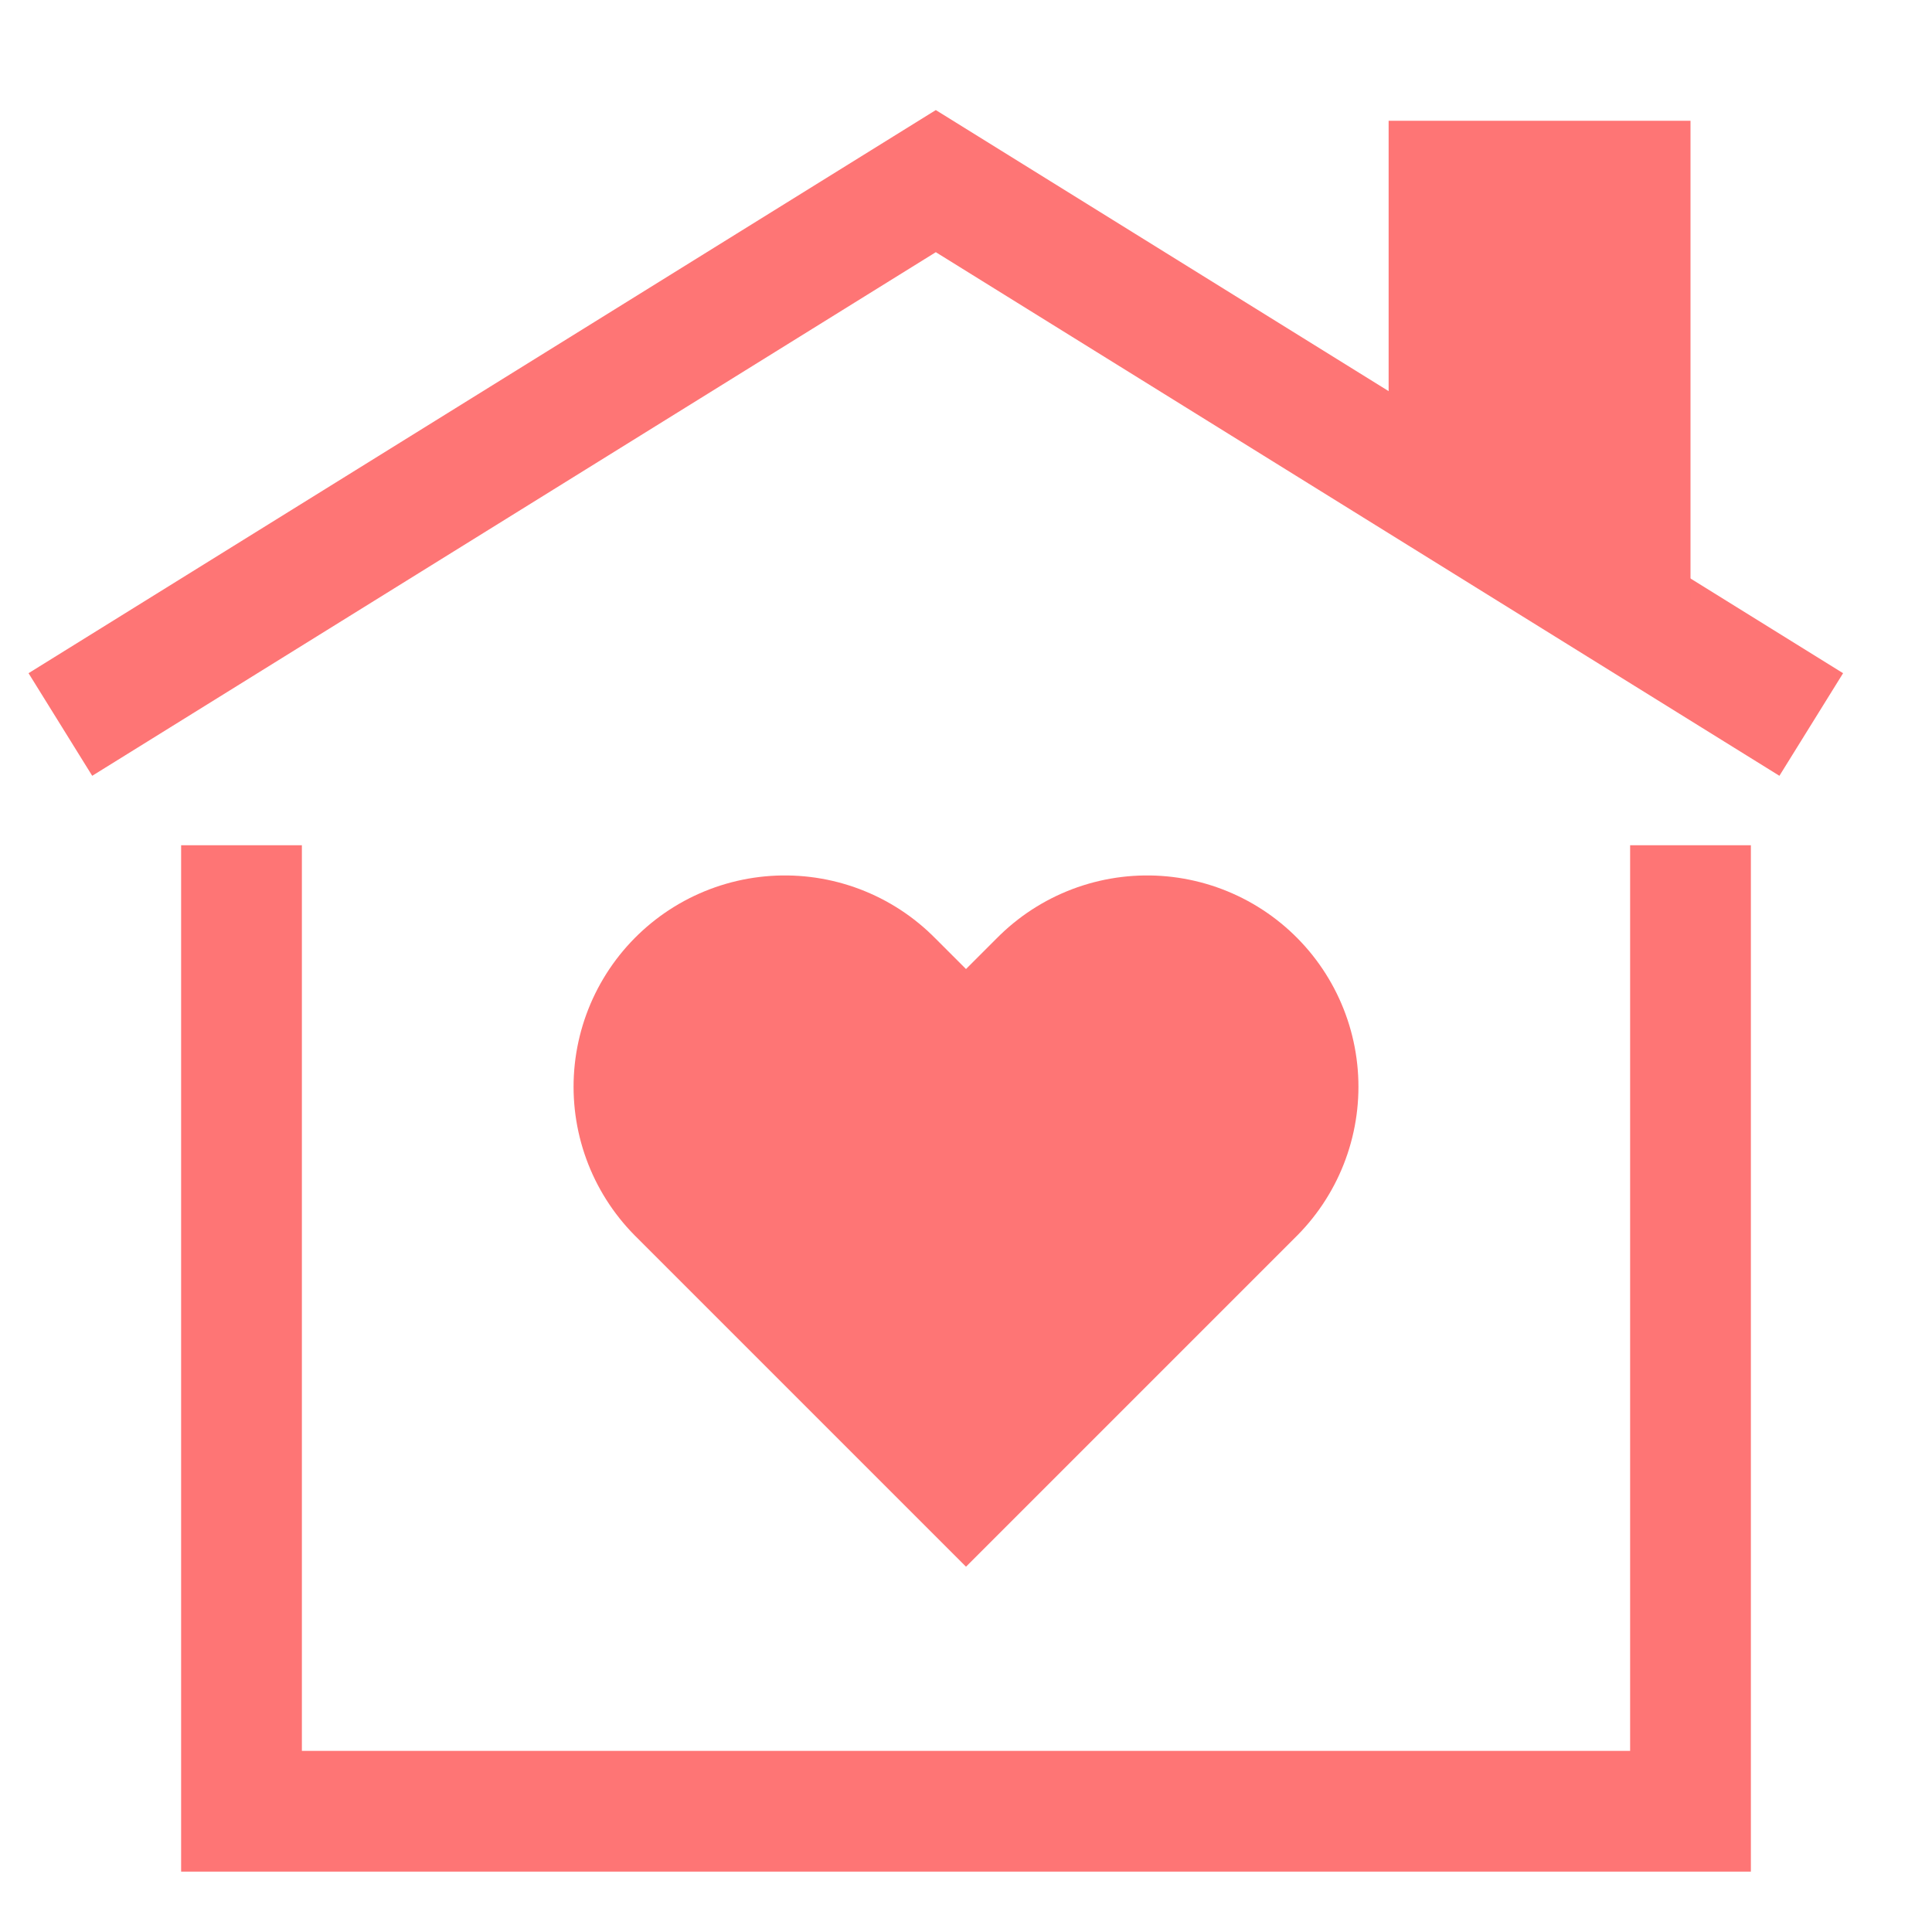
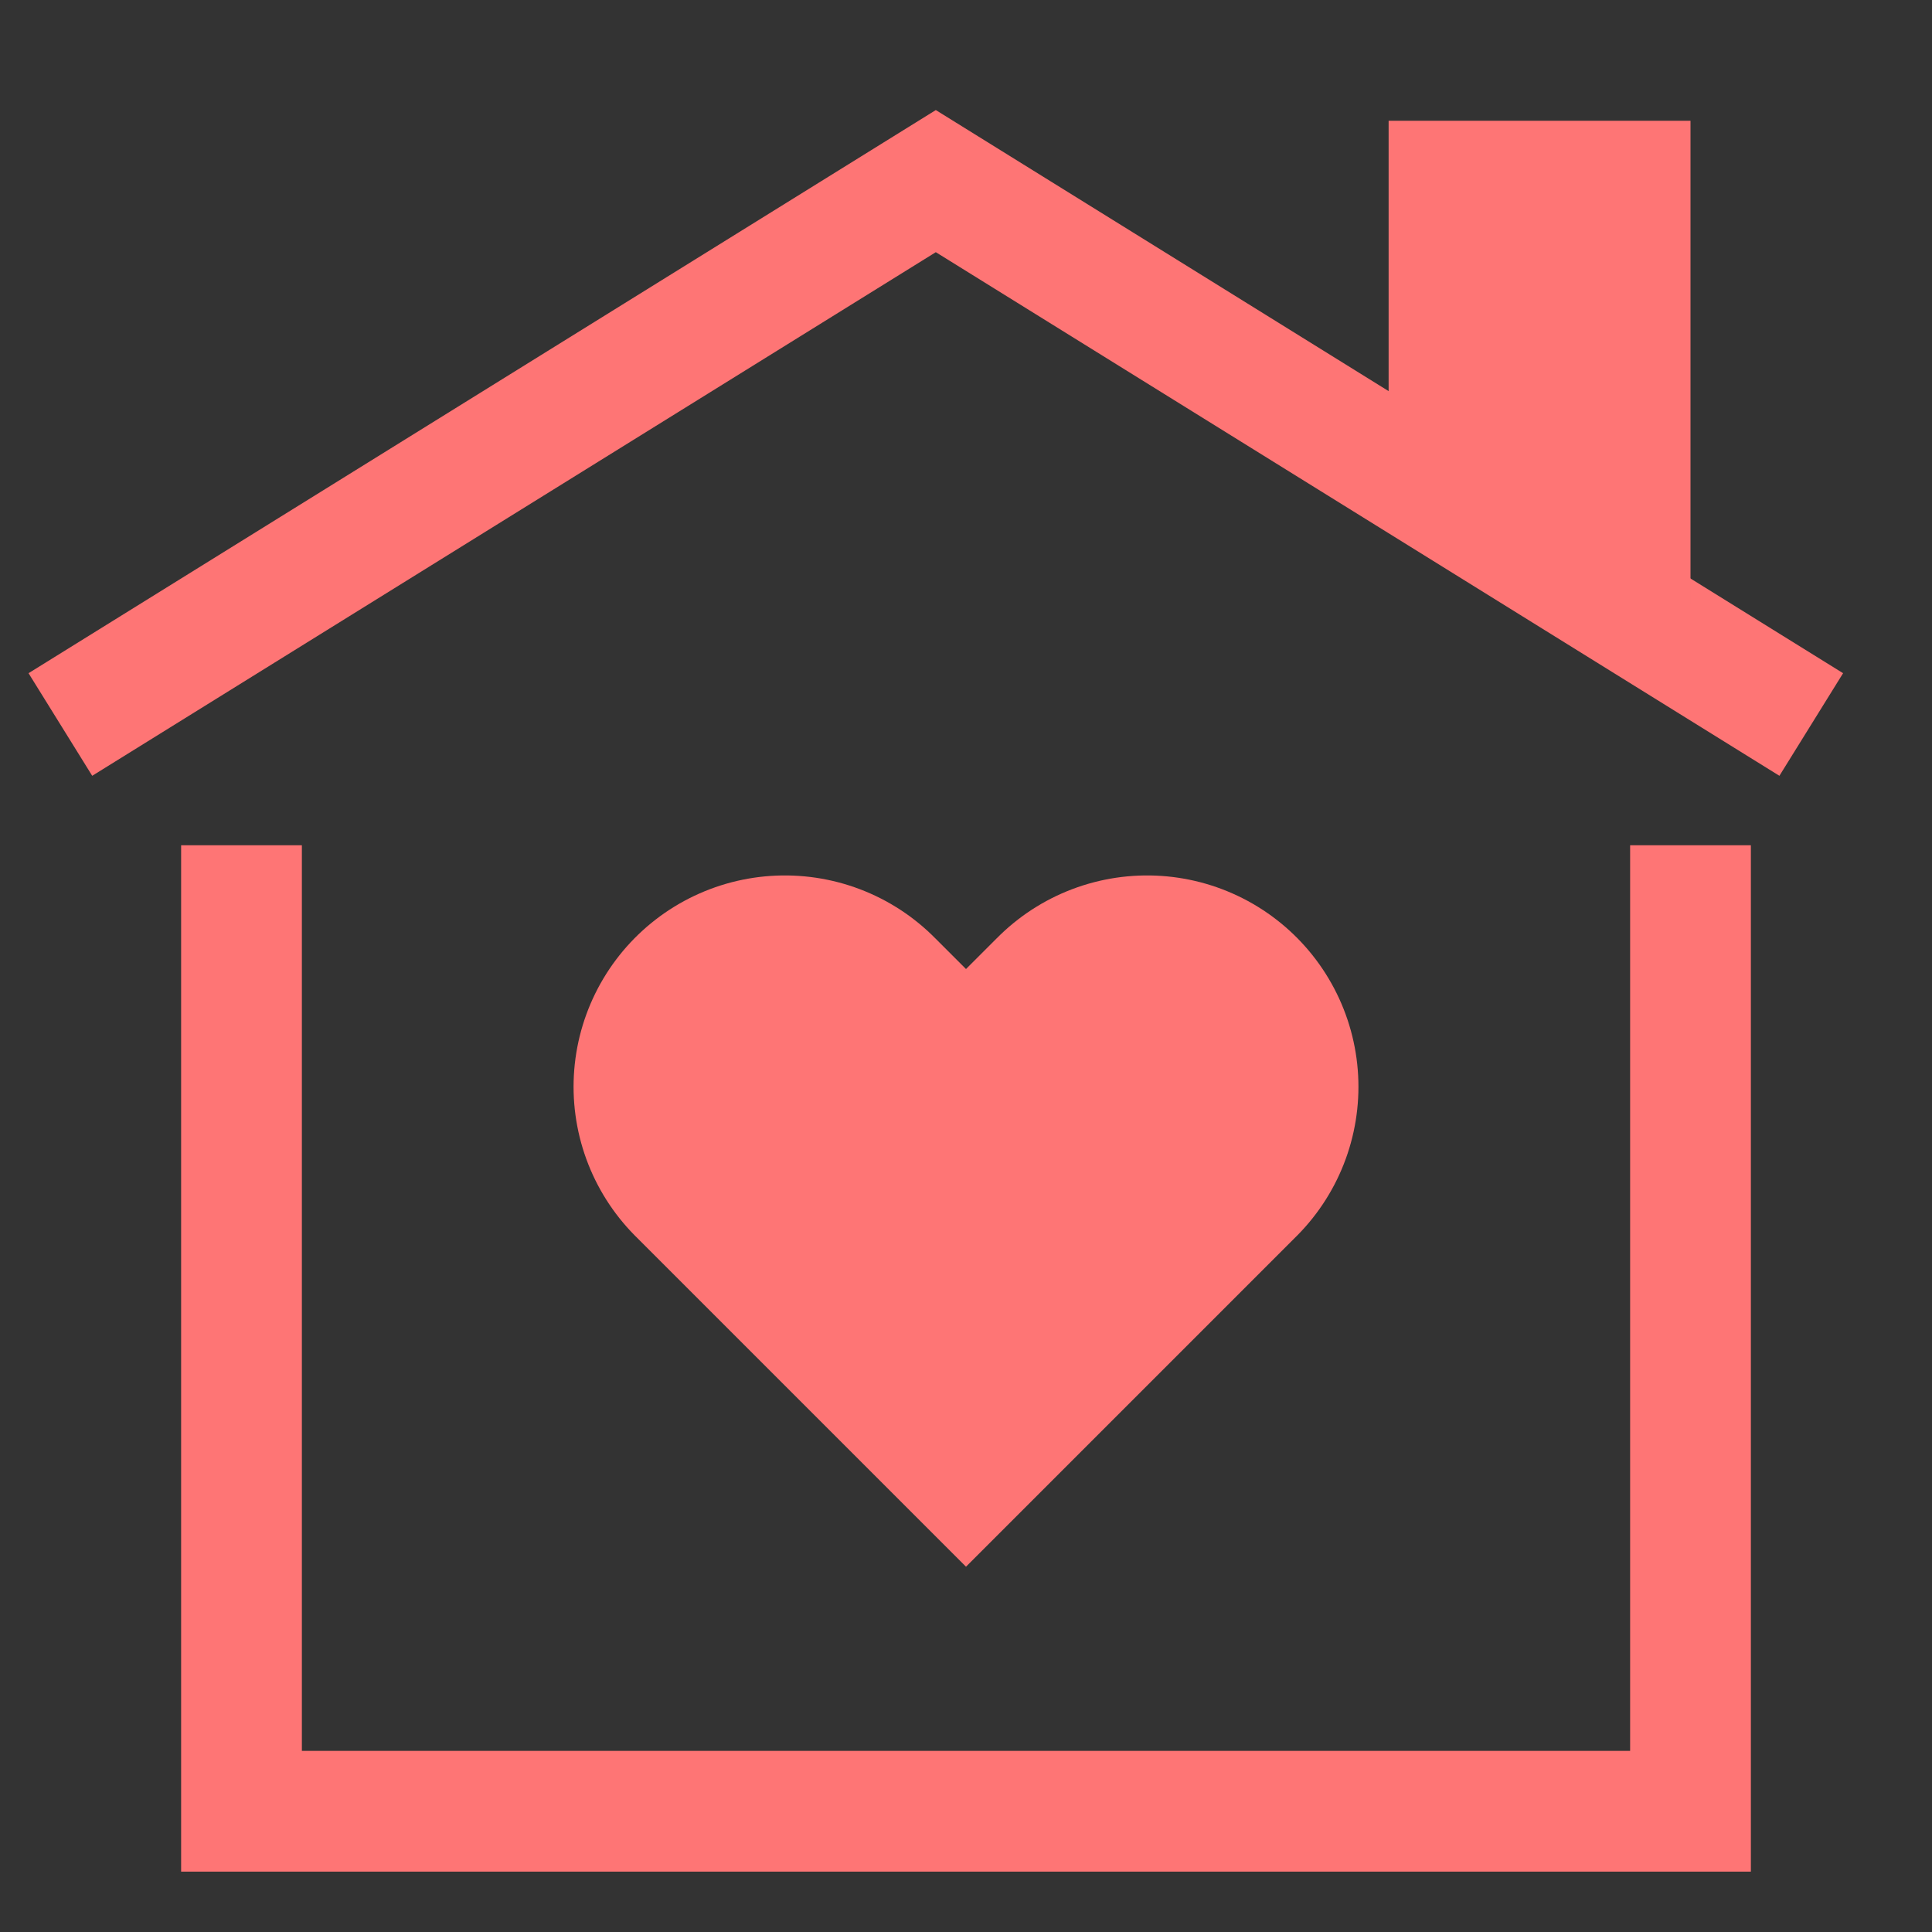
<svg xmlns="http://www.w3.org/2000/svg" width="32" height="32" fill="none">
  <rect width="100%" height="100%" fill="#333333" stroke="none" />
  <g clip-path="url(#a)">
-     <path fill="white" d="M0 0H32V32H0z" />
    <path d="M1 12L15.5 3L30 12" stroke="#FE7575" stroke-width="2" />
    <path d="M23 2H28V10L23 8V2Z" fill="#FE7575" />
    <path d="M4 14V30H28V14" stroke="#FE7575" stroke-width="2" />
    <path d="M19 18L16 21L13 18" stroke="#FE7575" stroke-width="7" stroke-linecap="round" />
  </g>
  <defs>
    <clipPath id="a">
      <path fill="white" d="M0 0H32V32H0z" />
    </clipPath>
  </defs>
</svg>